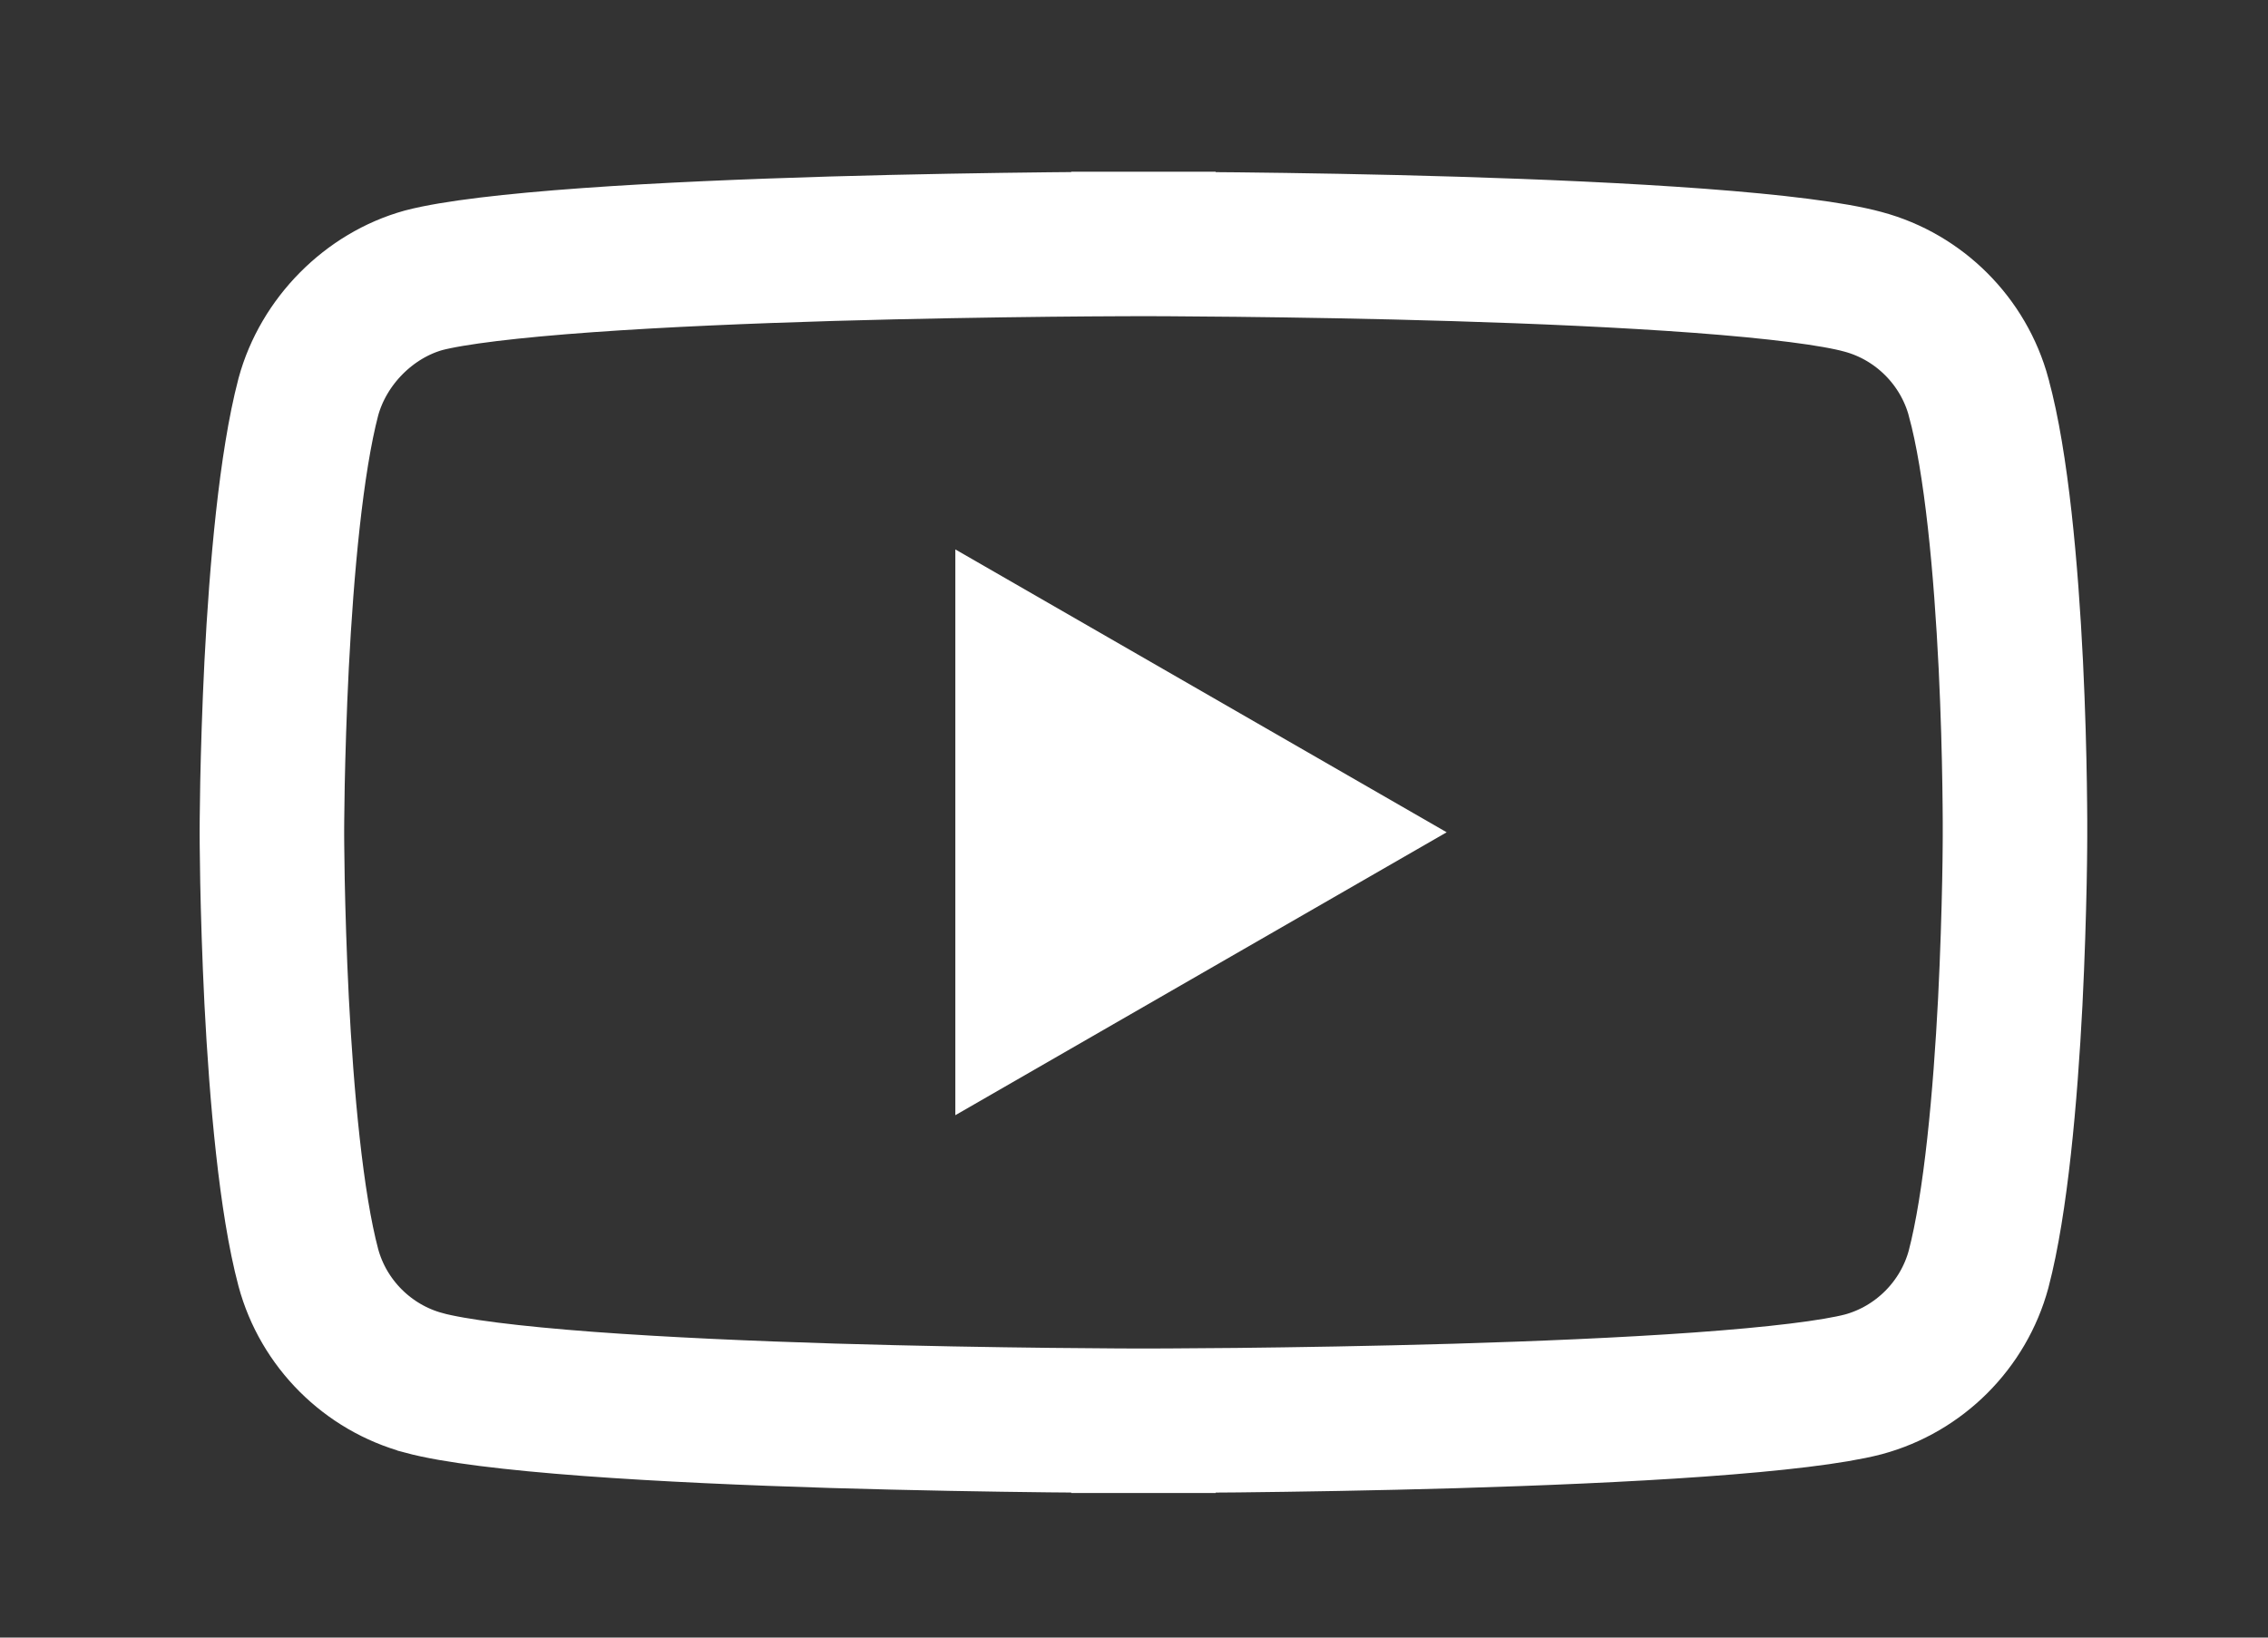
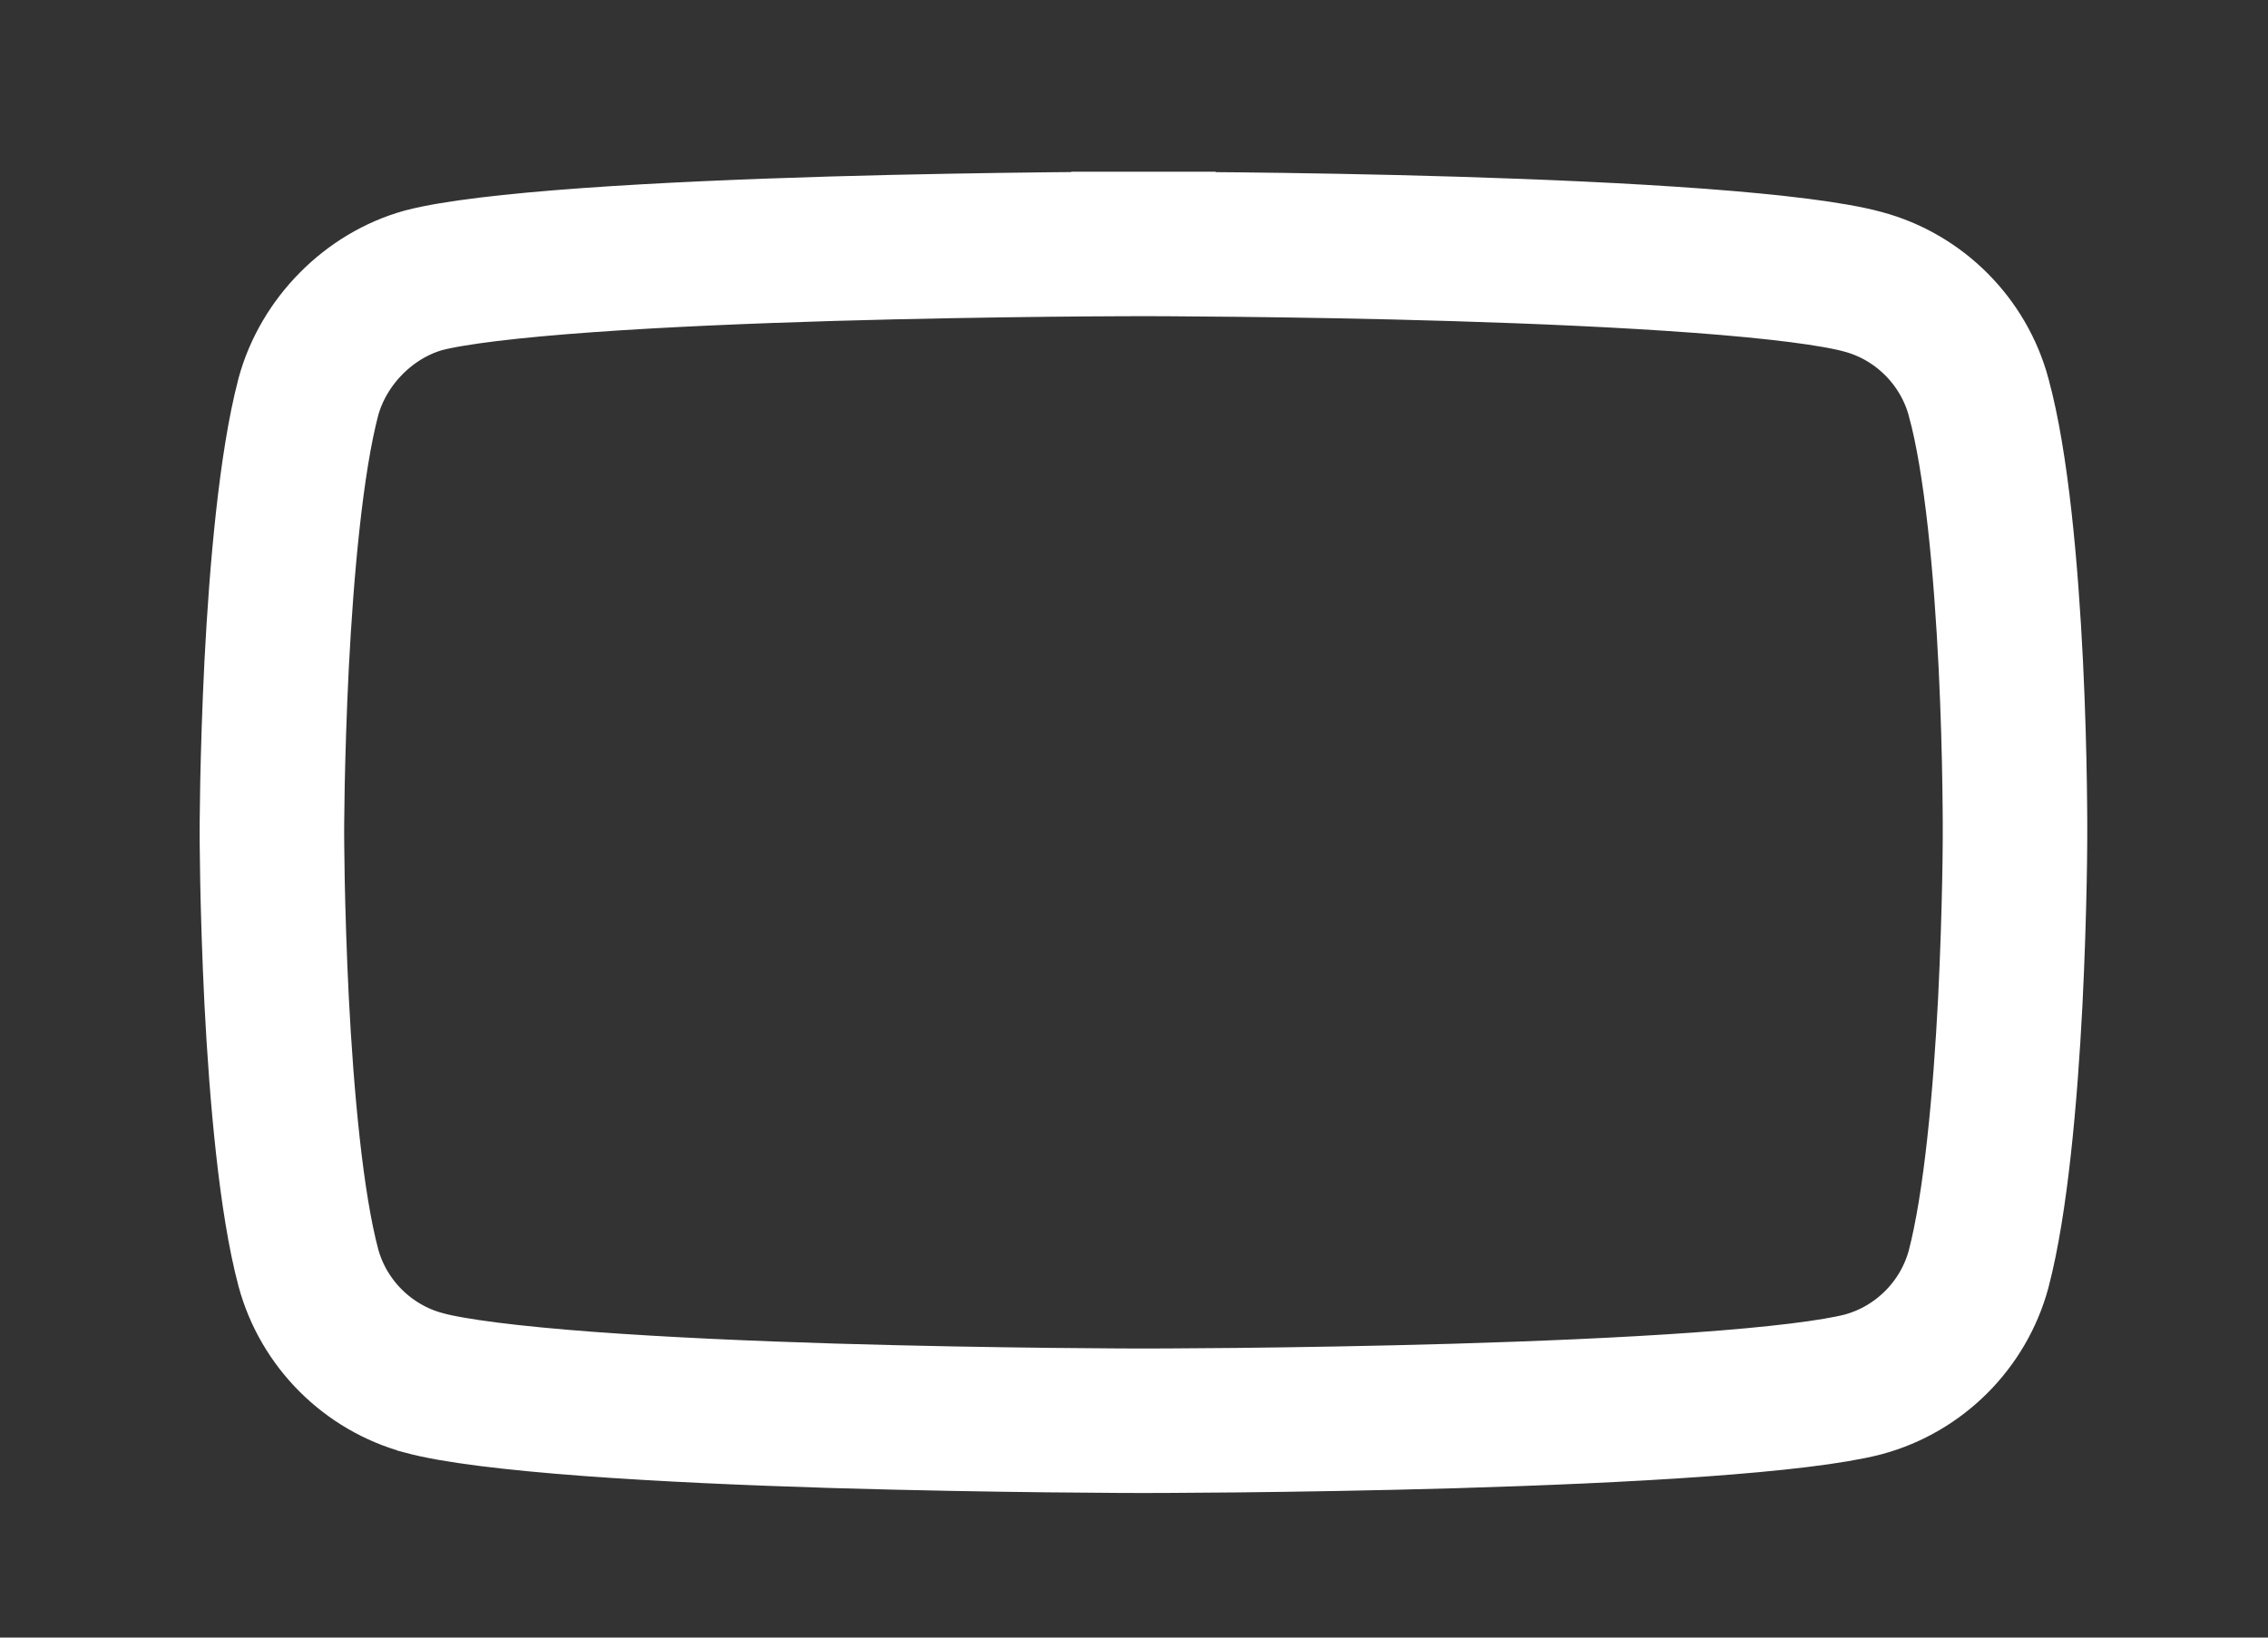
<svg xmlns="http://www.w3.org/2000/svg" width="18" height="13" viewBox="0 0 36 26" fill="none">
  <rect x="0" y="0" width="36" height="26" fill="#333333" stroke="none" />
-   <path d="M31.407 6.306L31.408 6.311C31.692 7.348 31.843 9.04 31.918 10.559C31.954 11.301 31.971 11.972 31.978 12.457C31.982 12.7 31.983 12.896 31.984 13.03C31.984 13.097 31.984 13.149 31.984 13.183L31.984 13.222L31.984 13.232L31.984 13.233L31.984 13.234H31.984V13.239V13.24V13.24L31.984 13.242L31.984 13.251L31.984 13.29C31.984 13.325 31.984 13.376 31.983 13.443C31.982 13.577 31.98 13.772 31.975 14.014C31.965 14.497 31.946 15.166 31.909 15.905C31.831 17.416 31.68 19.107 31.406 20.151C31.166 21.037 30.465 21.739 29.578 21.979C29.108 22.102 28.185 22.213 26.97 22.3C25.784 22.385 24.41 22.442 23.099 22.481C21.789 22.519 20.551 22.538 19.64 22.548C19.185 22.552 18.811 22.555 18.552 22.556C18.423 22.557 18.322 22.557 18.253 22.557L18.176 22.557L18.156 22.557L18.151 22.557H18.15H18.15L18.15 23.704L18.15 22.557H18.15H18.149L18.144 22.557L18.124 22.557L18.047 22.557C17.979 22.557 17.878 22.557 17.749 22.556C17.491 22.555 17.118 22.552 16.664 22.547C15.755 22.537 14.52 22.517 13.212 22.478C11.902 22.438 10.53 22.378 9.343 22.29C8.125 22.199 7.199 22.084 6.727 21.956L6.725 21.955C5.837 21.716 5.133 21.013 4.894 20.125C4.62 19.095 4.469 17.405 4.391 15.89C4.354 15.149 4.335 14.478 4.325 13.992C4.321 13.75 4.318 13.554 4.317 13.419C4.316 13.352 4.316 13.3 4.316 13.266L4.316 13.227L4.316 13.217L4.316 13.215L4.316 13.215V13.215V13.215V13.215L4.316 13.215L4.316 13.213L4.316 13.203L4.316 13.165C4.316 13.13 4.316 13.078 4.317 13.011C4.318 12.878 4.321 12.683 4.325 12.441C4.335 11.957 4.354 11.289 4.391 10.549C4.469 9.039 4.62 7.348 4.894 6.303C5.135 5.415 5.863 4.689 6.725 4.45C7.195 4.327 8.117 4.217 9.33 4.13C10.516 4.045 11.89 3.988 13.201 3.949C14.511 3.911 15.749 3.892 16.66 3.882C17.116 3.877 17.489 3.875 17.748 3.874C17.877 3.873 17.978 3.873 18.047 3.873L18.124 3.873L18.144 3.873L18.149 3.873L18.15 3.873H18.15L18.15 2.726L18.15 3.873H18.15L18.151 3.873L18.156 3.873L18.176 3.873L18.253 3.873C18.322 3.873 18.423 3.873 18.552 3.874C18.811 3.875 19.184 3.878 19.64 3.883C20.551 3.893 21.788 3.912 23.098 3.952C24.409 3.992 25.782 4.052 26.967 4.14C28.185 4.231 29.106 4.346 29.571 4.474L29.575 4.475C30.464 4.714 31.167 5.418 31.407 6.306Z" stroke="white" stroke-width="2.294" />
-   <path d="M15.164 8.723V17.706L22.963 13.214L15.164 8.723Z" fill="white" />
+   <path d="M31.407 6.306L31.408 6.311C31.692 7.348 31.843 9.04 31.918 10.559C31.954 11.301 31.971 11.972 31.978 12.457C31.982 12.7 31.983 12.896 31.984 13.03C31.984 13.097 31.984 13.149 31.984 13.183L31.984 13.222L31.984 13.232L31.984 13.233L31.984 13.234H31.984V13.239V13.24V13.24L31.984 13.242L31.984 13.251L31.984 13.29C31.984 13.325 31.984 13.376 31.983 13.443C31.982 13.577 31.98 13.772 31.975 14.014C31.965 14.497 31.946 15.166 31.909 15.905C31.831 17.416 31.68 19.107 31.406 20.151C31.166 21.037 30.465 21.739 29.578 21.979C29.108 22.102 28.185 22.213 26.97 22.3C25.784 22.385 24.41 22.442 23.099 22.481C21.789 22.519 20.551 22.538 19.64 22.548C19.185 22.552 18.811 22.555 18.552 22.556C18.423 22.557 18.322 22.557 18.253 22.557L18.176 22.557L18.156 22.557L18.151 22.557H18.15H18.15L18.15 22.557H18.15H18.149L18.144 22.557L18.124 22.557L18.047 22.557C17.979 22.557 17.878 22.557 17.749 22.556C17.491 22.555 17.118 22.552 16.664 22.547C15.755 22.537 14.52 22.517 13.212 22.478C11.902 22.438 10.53 22.378 9.343 22.29C8.125 22.199 7.199 22.084 6.727 21.956L6.725 21.955C5.837 21.716 5.133 21.013 4.894 20.125C4.62 19.095 4.469 17.405 4.391 15.89C4.354 15.149 4.335 14.478 4.325 13.992C4.321 13.75 4.318 13.554 4.317 13.419C4.316 13.352 4.316 13.3 4.316 13.266L4.316 13.227L4.316 13.217L4.316 13.215L4.316 13.215V13.215V13.215V13.215L4.316 13.215L4.316 13.213L4.316 13.203L4.316 13.165C4.316 13.13 4.316 13.078 4.317 13.011C4.318 12.878 4.321 12.683 4.325 12.441C4.335 11.957 4.354 11.289 4.391 10.549C4.469 9.039 4.62 7.348 4.894 6.303C5.135 5.415 5.863 4.689 6.725 4.45C7.195 4.327 8.117 4.217 9.33 4.13C10.516 4.045 11.89 3.988 13.201 3.949C14.511 3.911 15.749 3.892 16.66 3.882C17.116 3.877 17.489 3.875 17.748 3.874C17.877 3.873 17.978 3.873 18.047 3.873L18.124 3.873L18.144 3.873L18.149 3.873L18.15 3.873H18.15L18.15 2.726L18.15 3.873H18.15L18.151 3.873L18.156 3.873L18.176 3.873L18.253 3.873C18.322 3.873 18.423 3.873 18.552 3.874C18.811 3.875 19.184 3.878 19.64 3.883C20.551 3.893 21.788 3.912 23.098 3.952C24.409 3.992 25.782 4.052 26.967 4.14C28.185 4.231 29.106 4.346 29.571 4.474L29.575 4.475C30.464 4.714 31.167 5.418 31.407 6.306Z" stroke="white" stroke-width="2.294" />
</svg>